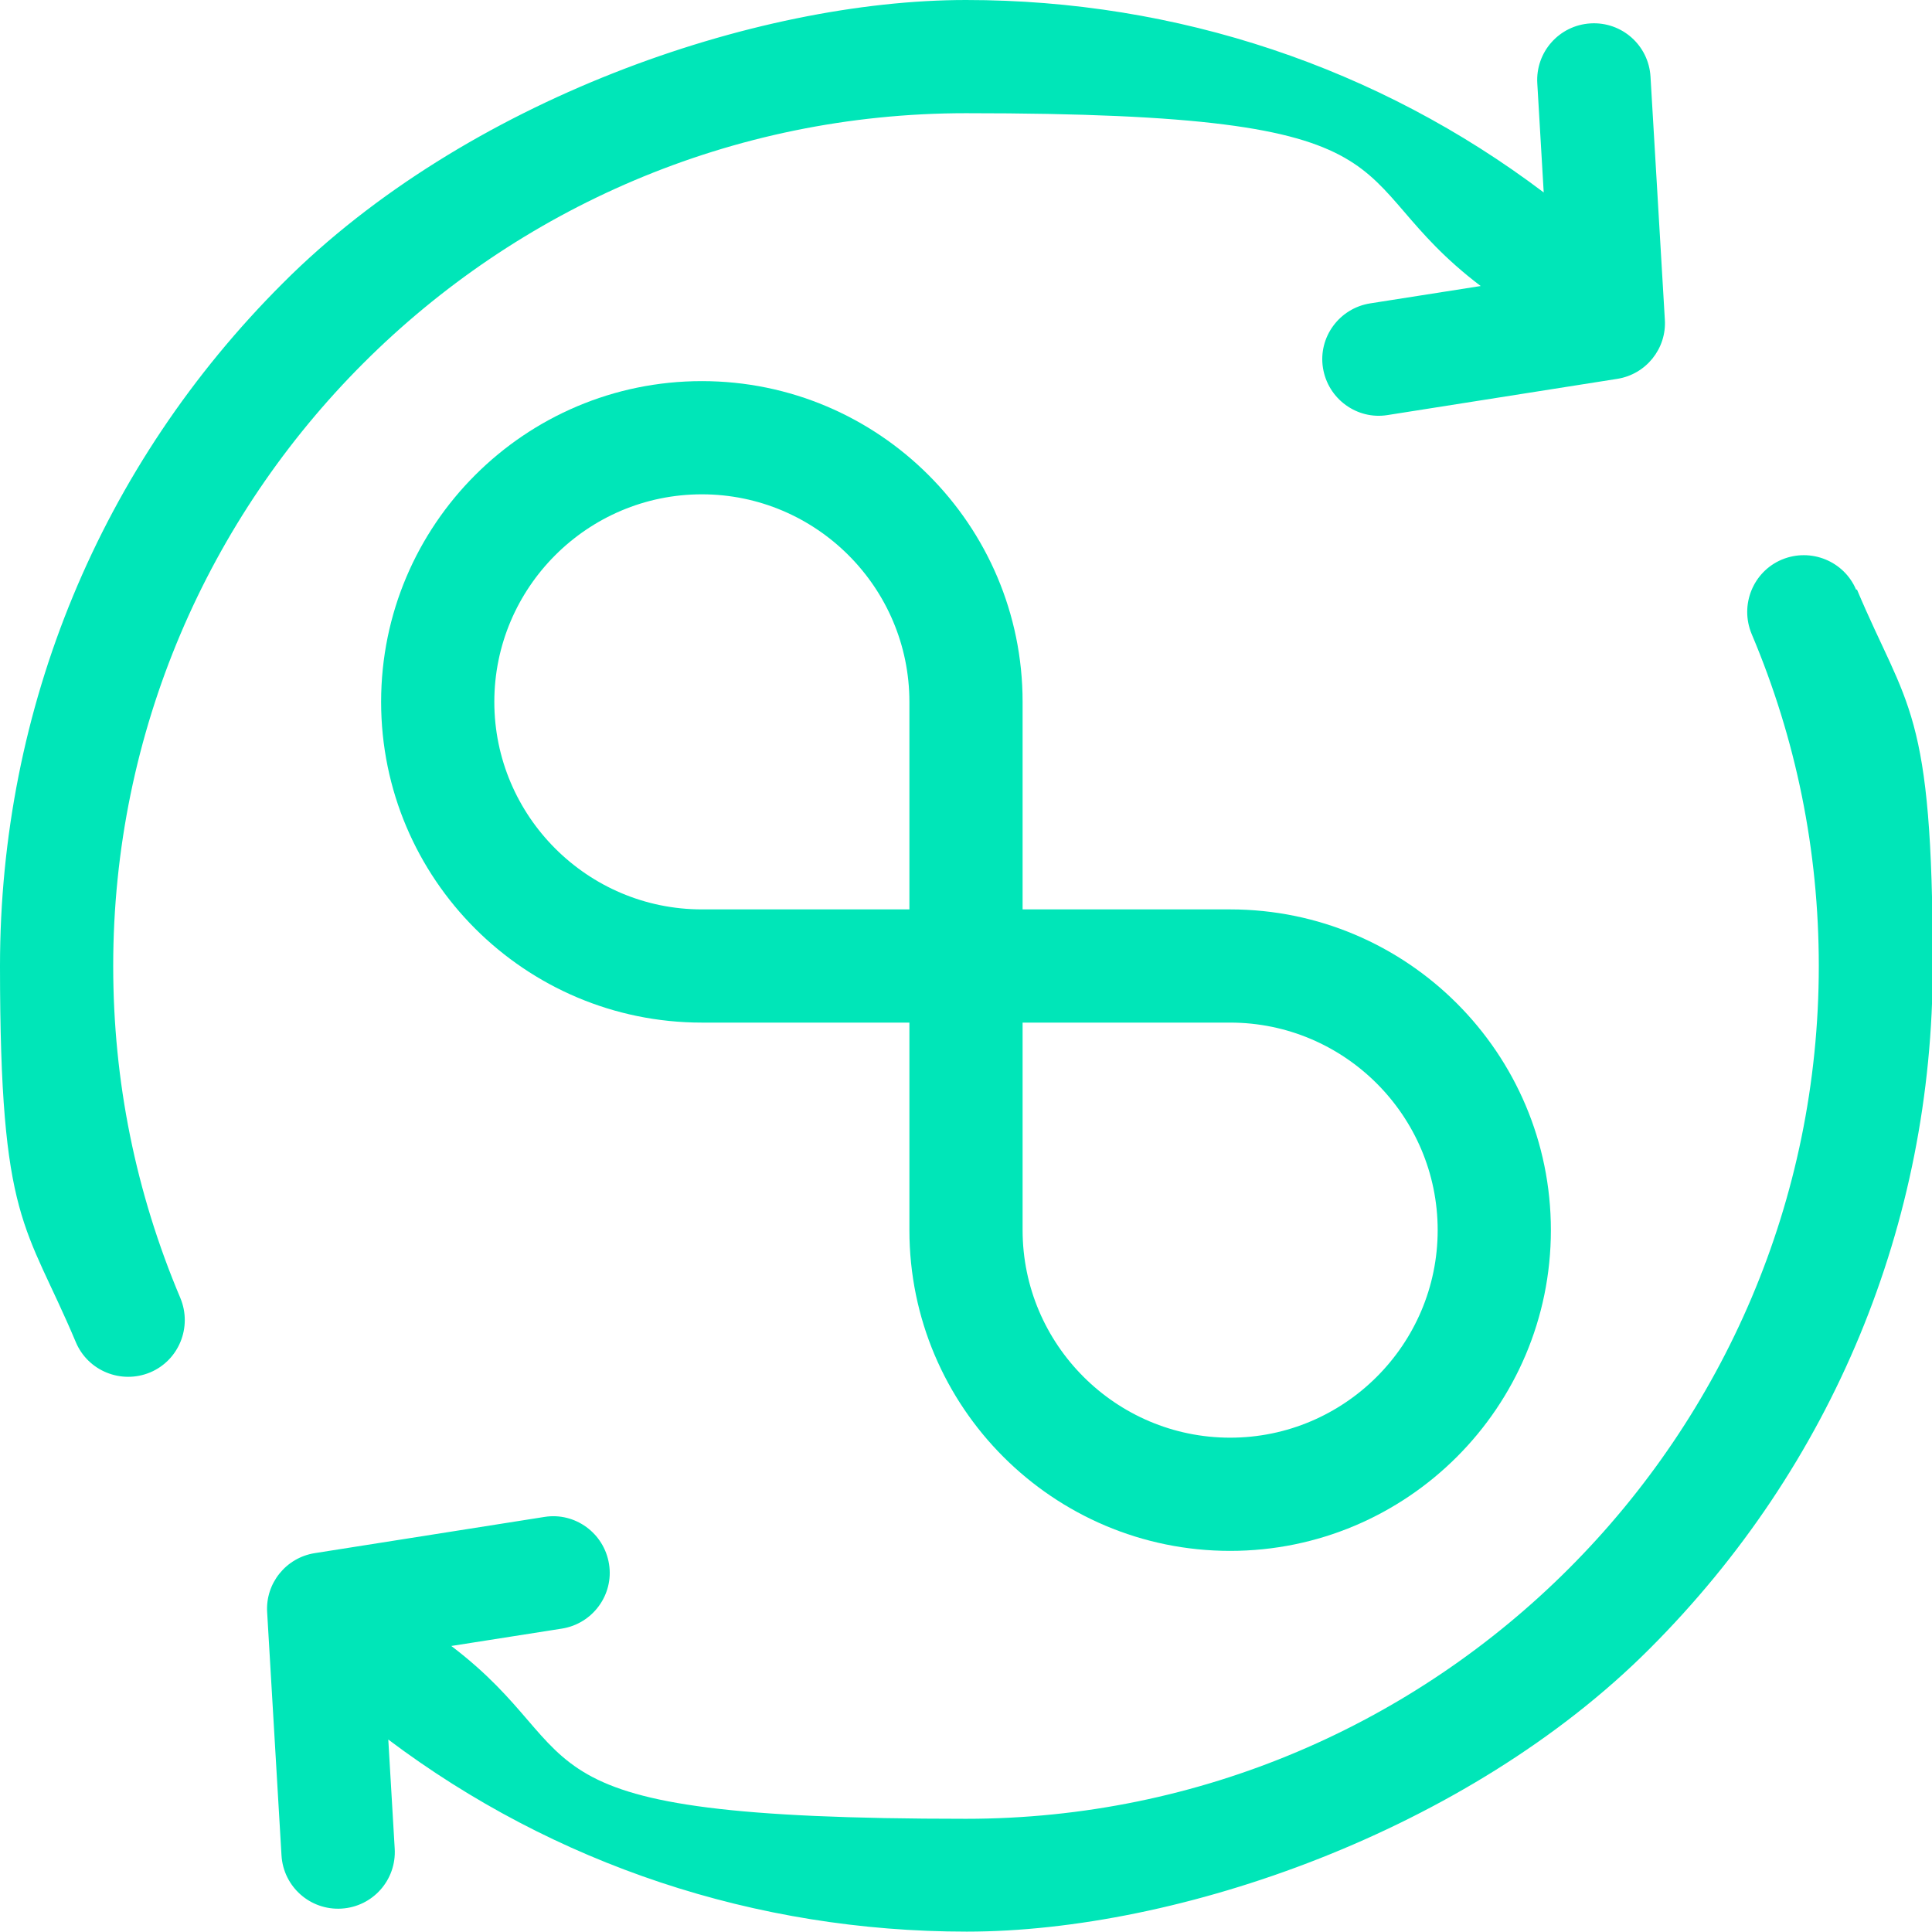
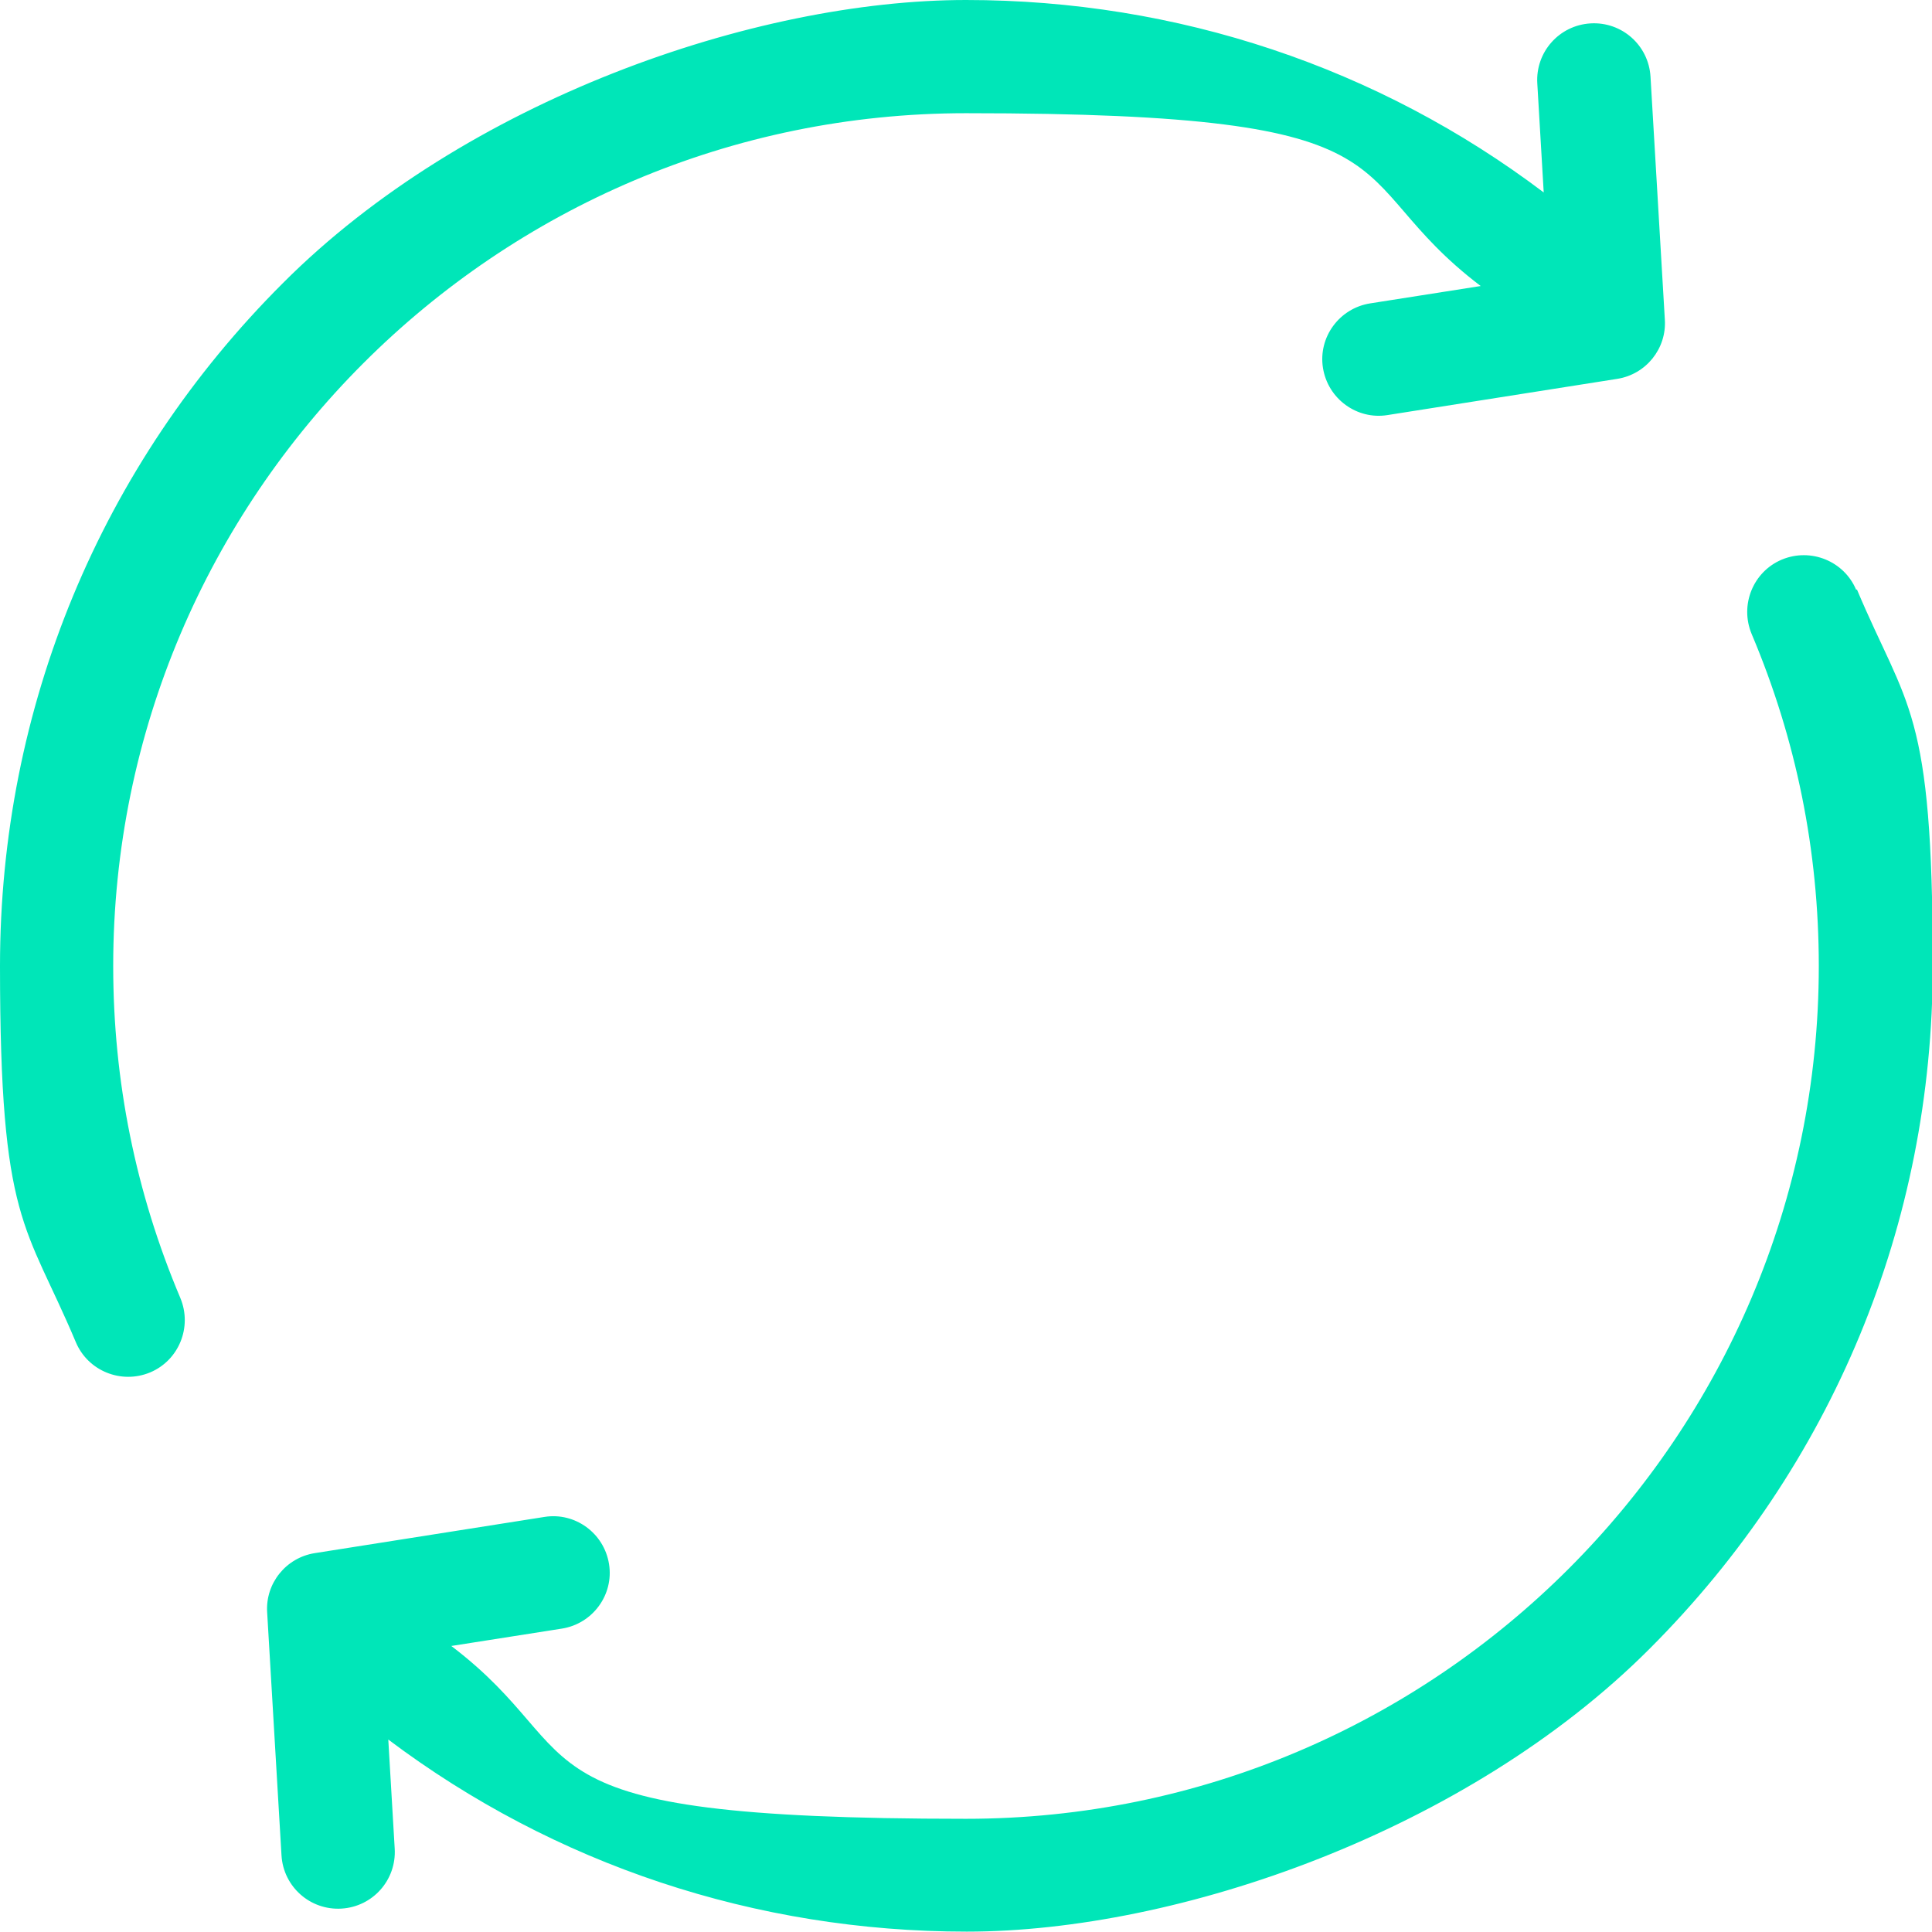
<svg xmlns="http://www.w3.org/2000/svg" id="Capa_1" data-name="Capa 1" width="180.6mm" height="180.6mm" version="1.1" viewBox="0 0 512 512">
  <defs>
    <style>
      .cls-1 {
        fill: #00e6b8;
        stroke-width: 0px;
      }
    </style>
  </defs>
-   <path class="cls-1" d="M326,411c46.9,0,85-38.1,85-85s-38.1-85-85-85h-55v-55c0-46.9-38.1-85-85-85s-85,38.1-85,85,38.1,85,85,85h55v55c0,46.9,38.1,85,85,85ZM271,271h55c30.3,0,55,24.7,55,55s-24.7,55-55,55-55-24.7-55-55v-55ZM186,241c-30.3,0-55-24.7-55-55s24.7-55,55-55,55,24.7,55,55v55h-55Z" />
  <path class="cls-1" d="M491.9,156.3c-3.2-7.6-12-11.2-19.7-8-7.6,3.2-11.2,12-8,19.7,11.8,27.9,17.8,57.4,17.8,88,0,124.6-101.4,226-226,226s-97.3-16.1-136.4-45.8l29.3-4.6c8.2-1.3,13.8-9,12.5-17.1-1.3-8.2-9-13.8-17.1-12.5l-60.9,9.6c-7.6,1.2-13.1,8-12.6,15.7l3.8,64.4c.5,8.3,7.6,14.6,15.9,14.1s14.6-7.6,14.1-15.9l-1.7-28.9c44,33.1,97.3,50.9,153.3,50.9s132.7-26.6,181-75c48.4-48.4,75-112.6,75-181s-6.8-68.1-20.1-99.7h0Z" />
  <path class="cls-1" d="M47.8,344c-11.8-27.9-17.8-57.4-17.8-88,0-124.6,101.4-226,226-226s97.3,16.1,136.4,45.8l-29.3,4.6c-8.2,1.3-13.8,9-12.5,17.1,1.3,8.2,9,13.8,17.1,12.5l60.9-9.6c7.6-1.2,13.1-8,12.6-15.7l-3.8-64.4c-.5-8.3-7.6-14.6-15.9-14.1s-14.6,7.6-14.1,15.9l1.7,28.9C365.3,17.9,312,0,256,0S123.3,26.6,75,75C26.6,123.3,0,187.6,0,256s6.8,68.1,20.1,99.7c3.2,7.6,12,11.2,19.7,8,7.6-3.2,11.2-12,8-19.7h0Z" />
</svg>